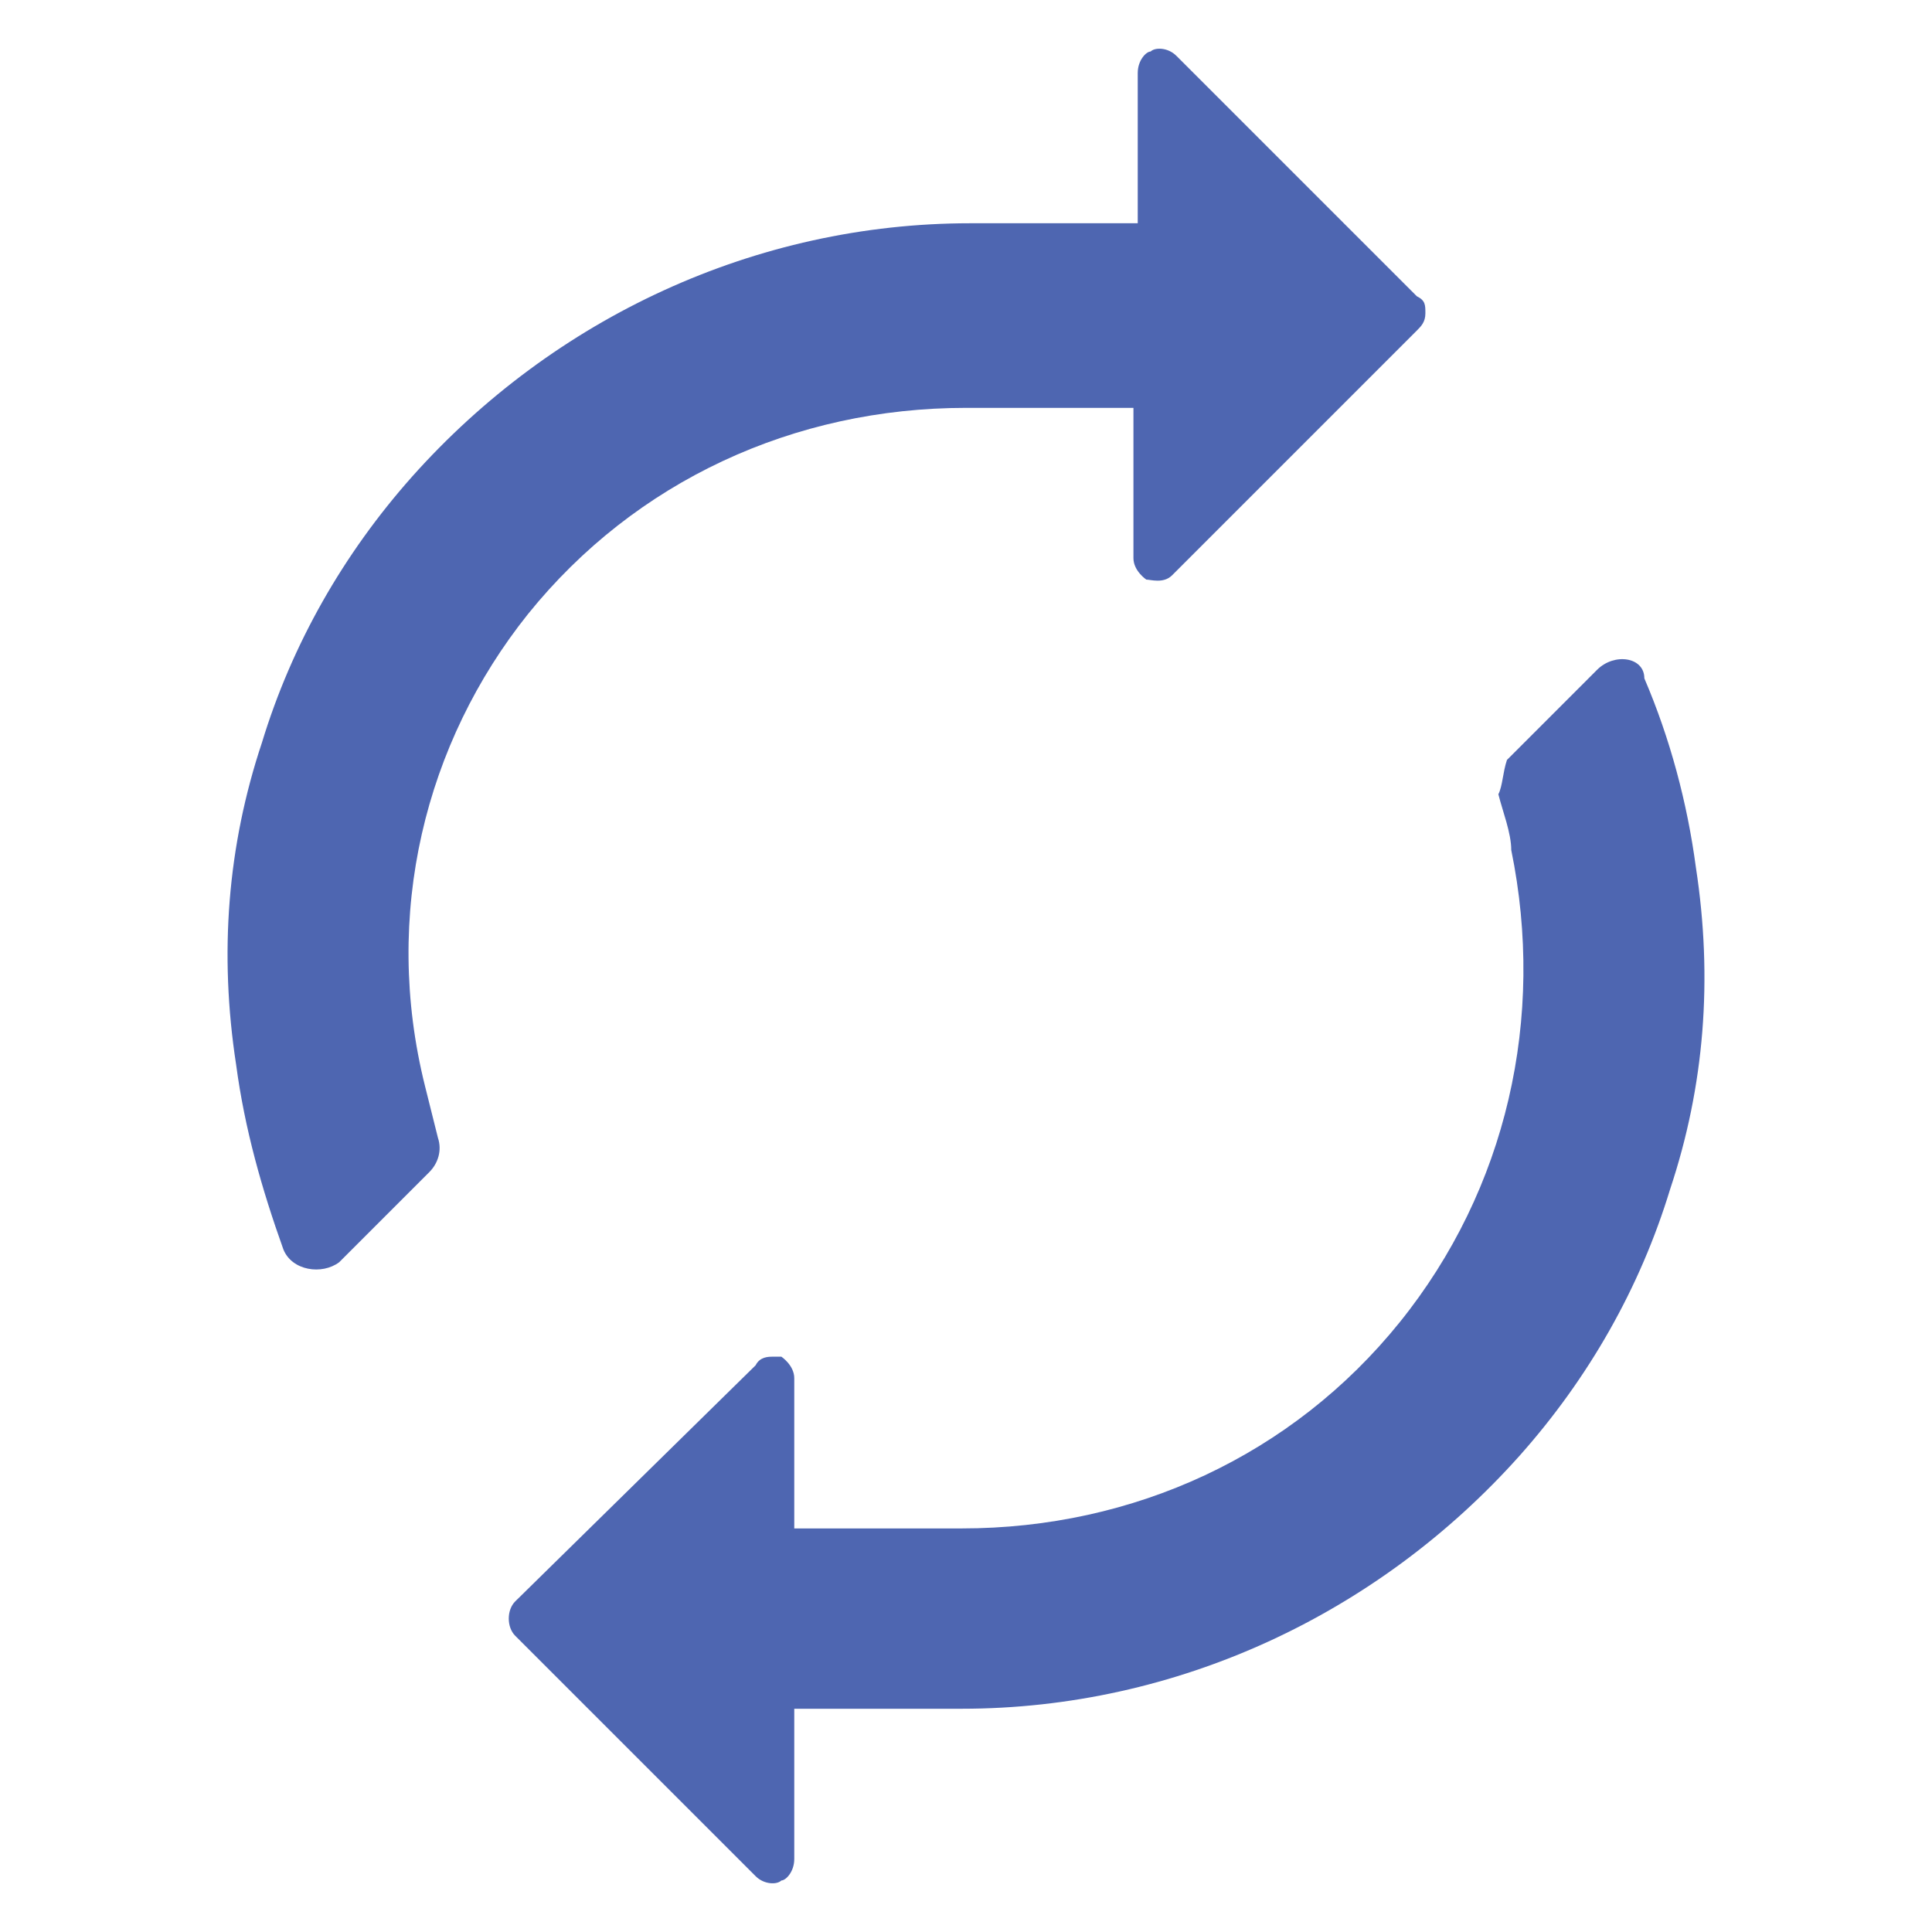
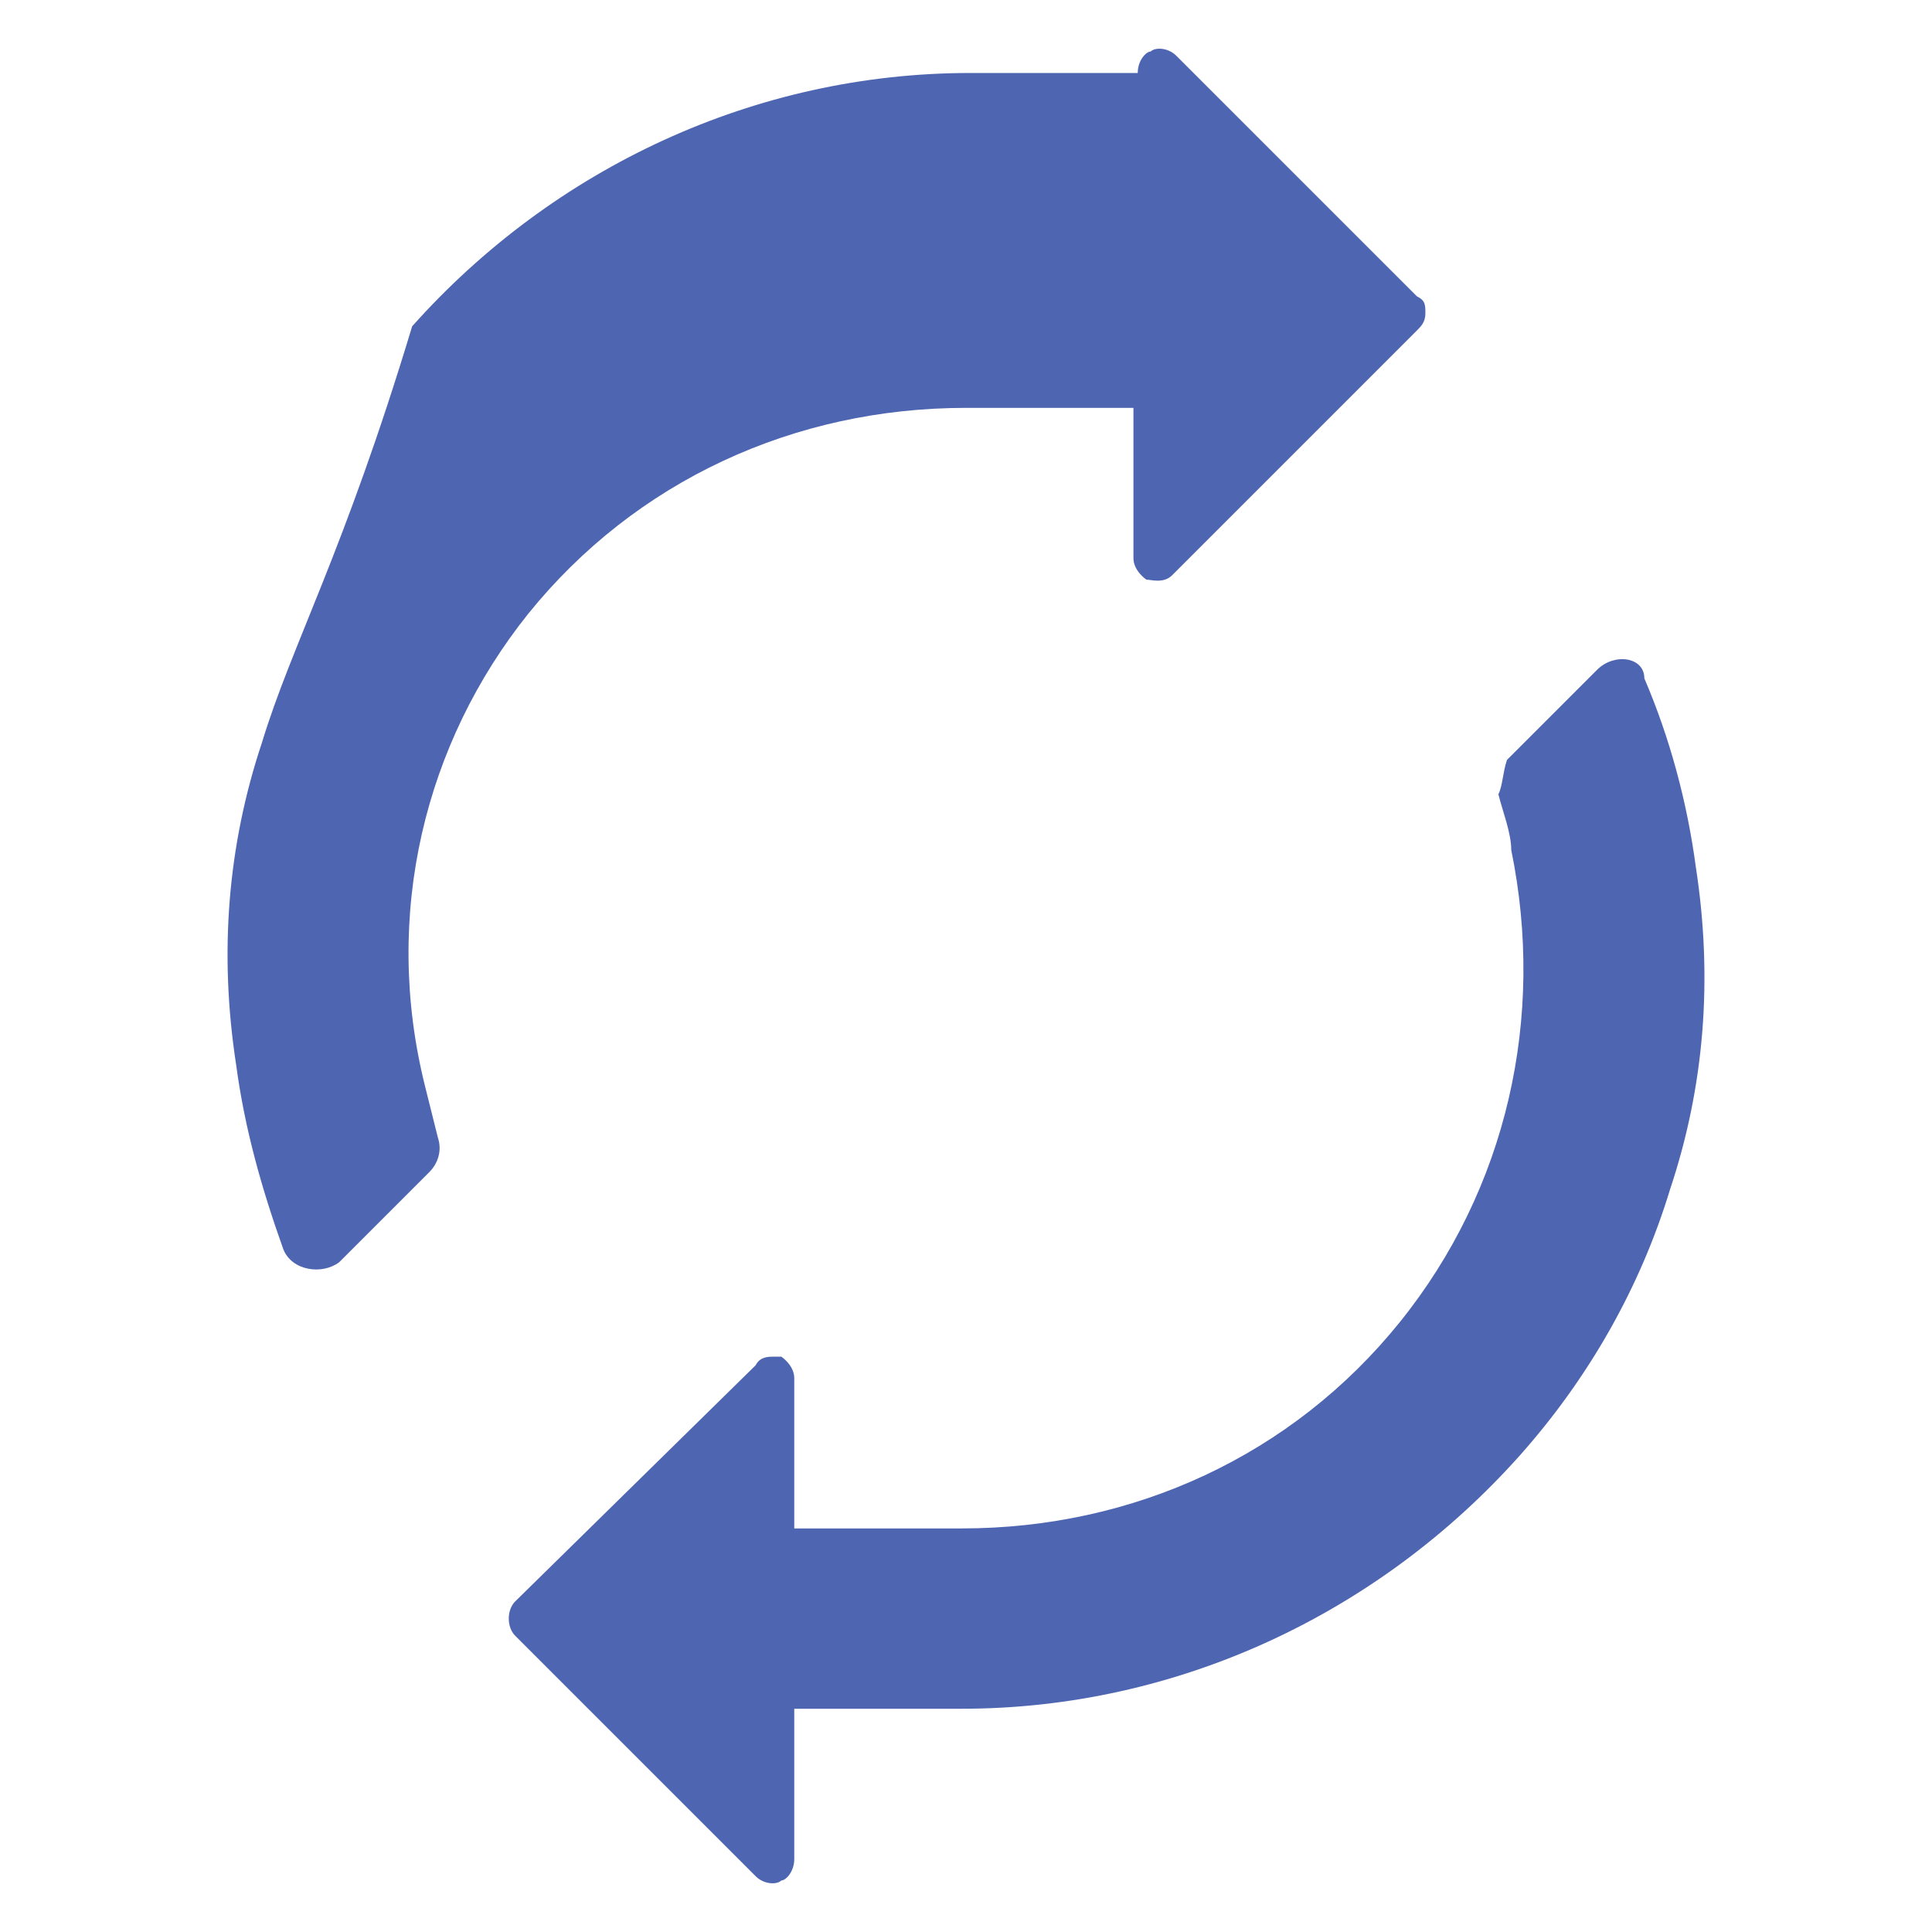
<svg xmlns="http://www.w3.org/2000/svg" viewBox="0 0 45 45" width="45" height="45">
-   <path style="fill:#4e66b1" d="M37.2 15.6l-2.1 2.1c-.1.3-.1.6-.2.8.1.4.3.9.3 1.3.8 3.9-.1 7.9-2.6 11-2.5 3.1-6.2 4.8-10.2 4.8h-3.9v-3.5c0-.3-.3-.5-.3-.5H18c-.1 0-.3 0-.4.2L12 37.3c-.2.2-.2.6 0 .8l5.6 5.6c.2.2.5.2.6.1.1 0 .3-.2.3-.5v-3.5h3.9c5 0 9.7-2.2 13-5.9 1.6-1.8 2.8-3.9 3.5-6.2.8-2.4 1-4.9.6-7.5-.2-1.5-.6-3-1.2-4.4 0-.5-.7-.6-1.1-.2zM12.3 14.3c2.5-3.1 6.2-4.8 10.2-4.8h3.9V13c0 .3.3.5.3.5.1 0 .4.1.6-.1L33 7.7c.1-.1.2-.2.2-.4s0-.3-.2-.4l-5.6-5.6c-.2-.2-.5-.2-.6-.1-.1 0-.3.2-.3.5v3.5h-3.9c-5 0-9.7 2.2-13 5.9C8 12.9 6.8 15 6.1 17.3c-.8 2.4-1 4.9-.6 7.5.2 1.5.6 2.9 1.1 4.3.2.5.9.6 1.3.3l2.1-2.1c.2-.2.3-.5.2-.8l-.3-1.2c-1-4 0-8 2.4-11z" />
+   <path style="fill:#4e66b1" d="M37.2 15.6l-2.1 2.1c-.1.3-.1.6-.2.8.1.4.3.9.3 1.3.8 3.9-.1 7.9-2.6 11-2.5 3.1-6.2 4.8-10.2 4.8h-3.9v-3.5c0-.3-.3-.5-.3-.5H18c-.1 0-.3 0-.4.2L12 37.3c-.2.2-.2.6 0 .8l5.6 5.6c.2.2.5.2.6.1.1 0 .3-.2.3-.5v-3.5h3.9c5 0 9.7-2.2 13-5.9 1.6-1.8 2.8-3.9 3.5-6.2.8-2.4 1-4.9.6-7.5-.2-1.5-.6-3-1.2-4.4 0-.5-.7-.6-1.1-.2zM12.3 14.3c2.5-3.1 6.2-4.8 10.2-4.8h3.9V13c0 .3.3.5.3.5.1 0 .4.1.6-.1L33 7.7c.1-.1.2-.2.2-.4s0-.3-.2-.4l-5.6-5.6c-.2-.2-.5-.2-.6-.1-.1 0-.3.2-.3.5h-3.9c-5 0-9.7 2.2-13 5.9C8 12.9 6.8 15 6.1 17.3c-.8 2.4-1 4.9-.6 7.5.2 1.5.6 2.9 1.1 4.3.2.5.9.6 1.3.3l2.1-2.1c.2-.2.3-.5.2-.8l-.3-1.2c-1-4 0-8 2.4-11z" />
</svg>